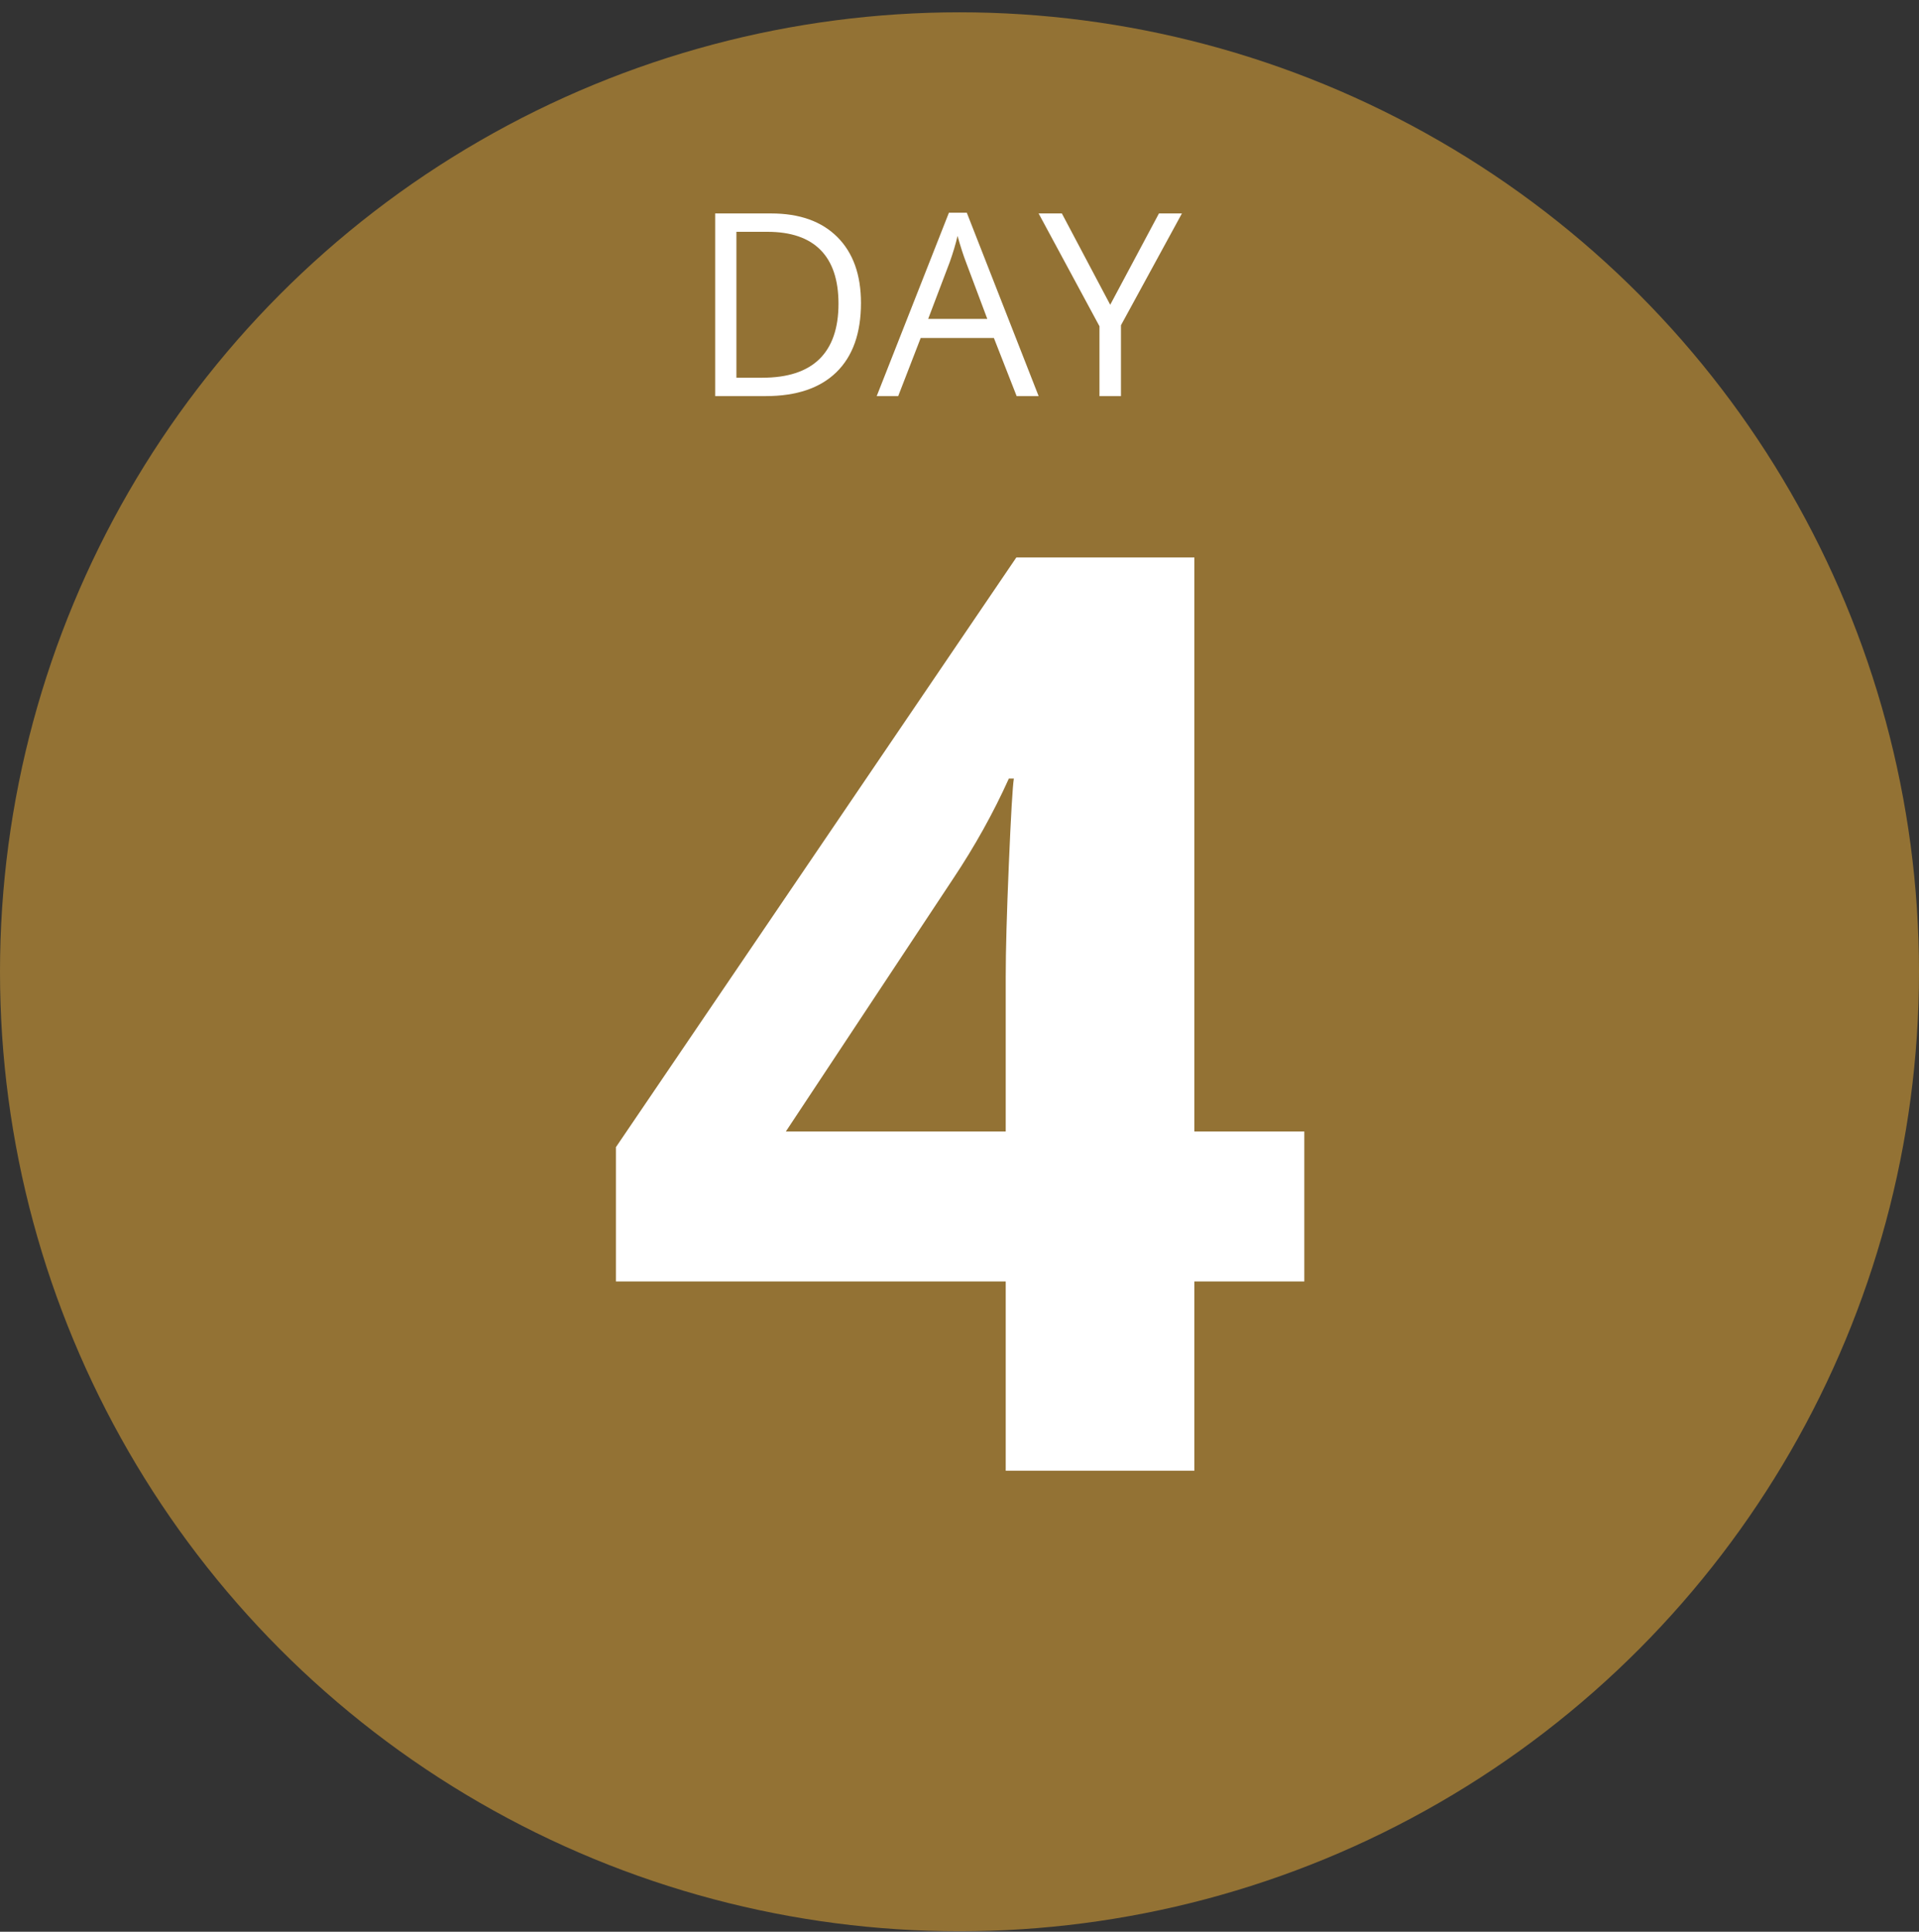
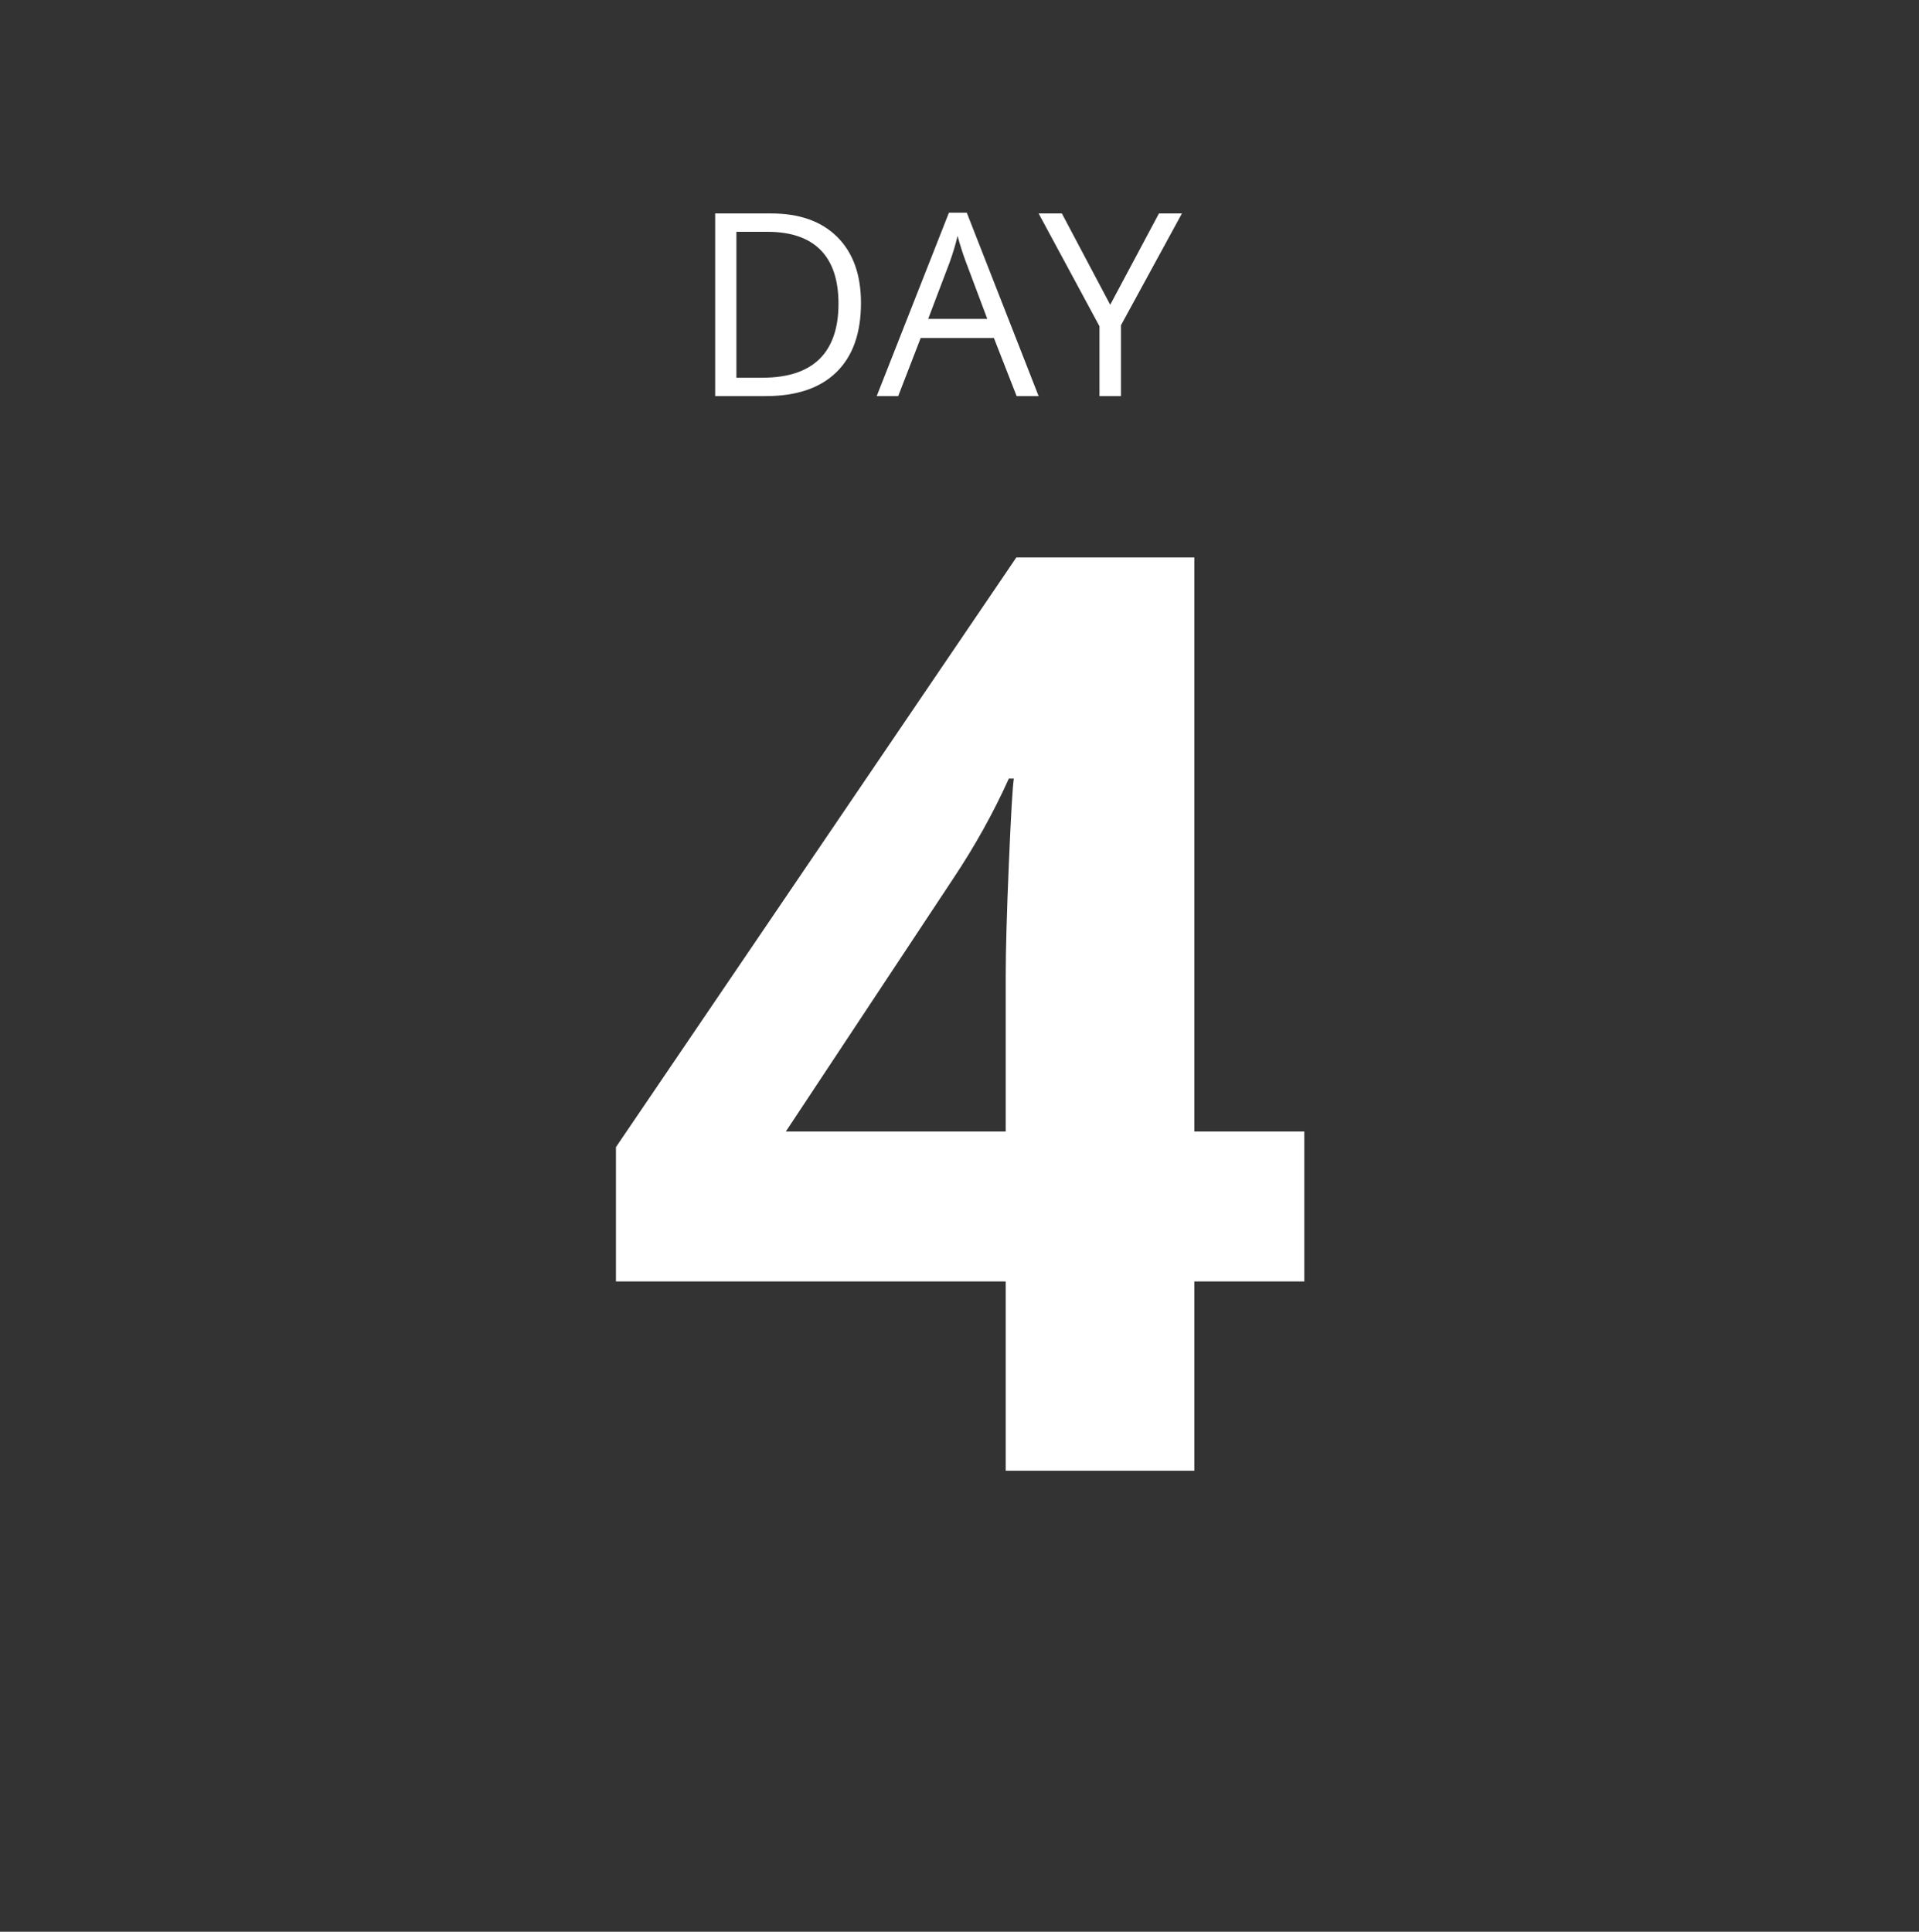
<svg xmlns="http://www.w3.org/2000/svg" width="150" height="151" viewBox="0 0 150 151" fill="none">
  <rect x="0" y="0" width="150" height="151" fill="#333333" stroke="none" />
-   <ellipse cx="75" cy="75.962" rx="75" ry="75" transform="rotate(180 75 75.962)" fill="#937234" />
  <path d="M101.953 100.167H93.359V114.962H78.613V100.167H48.145V89.669L79.443 43.575H93.359V88.448H101.953V100.167ZM78.613 88.448V76.339C78.613 74.321 78.695 71.391 78.857 67.55C79.02 63.709 79.15 61.479 79.248 60.86H78.857C77.653 63.53 76.204 66.134 74.512 68.673L61.426 88.448H78.613Z" fill="white" />
  <path d="M67.299 23.686C67.299 26.043 66.657 27.847 65.375 29.097C64.099 30.34 62.26 30.962 59.857 30.962H55.902V16.685H60.277C62.497 16.685 64.222 17.3 65.453 18.53C66.683 19.761 67.299 21.48 67.299 23.686ZM65.541 23.745C65.541 21.883 65.072 20.48 64.135 19.536C63.203 18.592 61.817 18.12 59.974 18.12H57.562V29.526H59.584C61.563 29.526 63.05 29.041 64.047 28.071C65.043 27.095 65.541 25.653 65.541 23.745ZM79.466 30.962L77.689 26.421H71.966L70.209 30.962H68.529L74.174 16.626H75.57L81.185 30.962H79.466ZM77.172 24.927L75.511 20.503C75.297 19.943 75.075 19.256 74.847 18.442C74.704 19.067 74.499 19.754 74.232 20.503L72.552 24.927H77.172ZM86.781 23.823L90.59 16.685H92.386L87.621 25.425V30.962H85.941V25.503L81.185 16.685H83.002L86.781 23.823Z" fill="white" />
</svg>